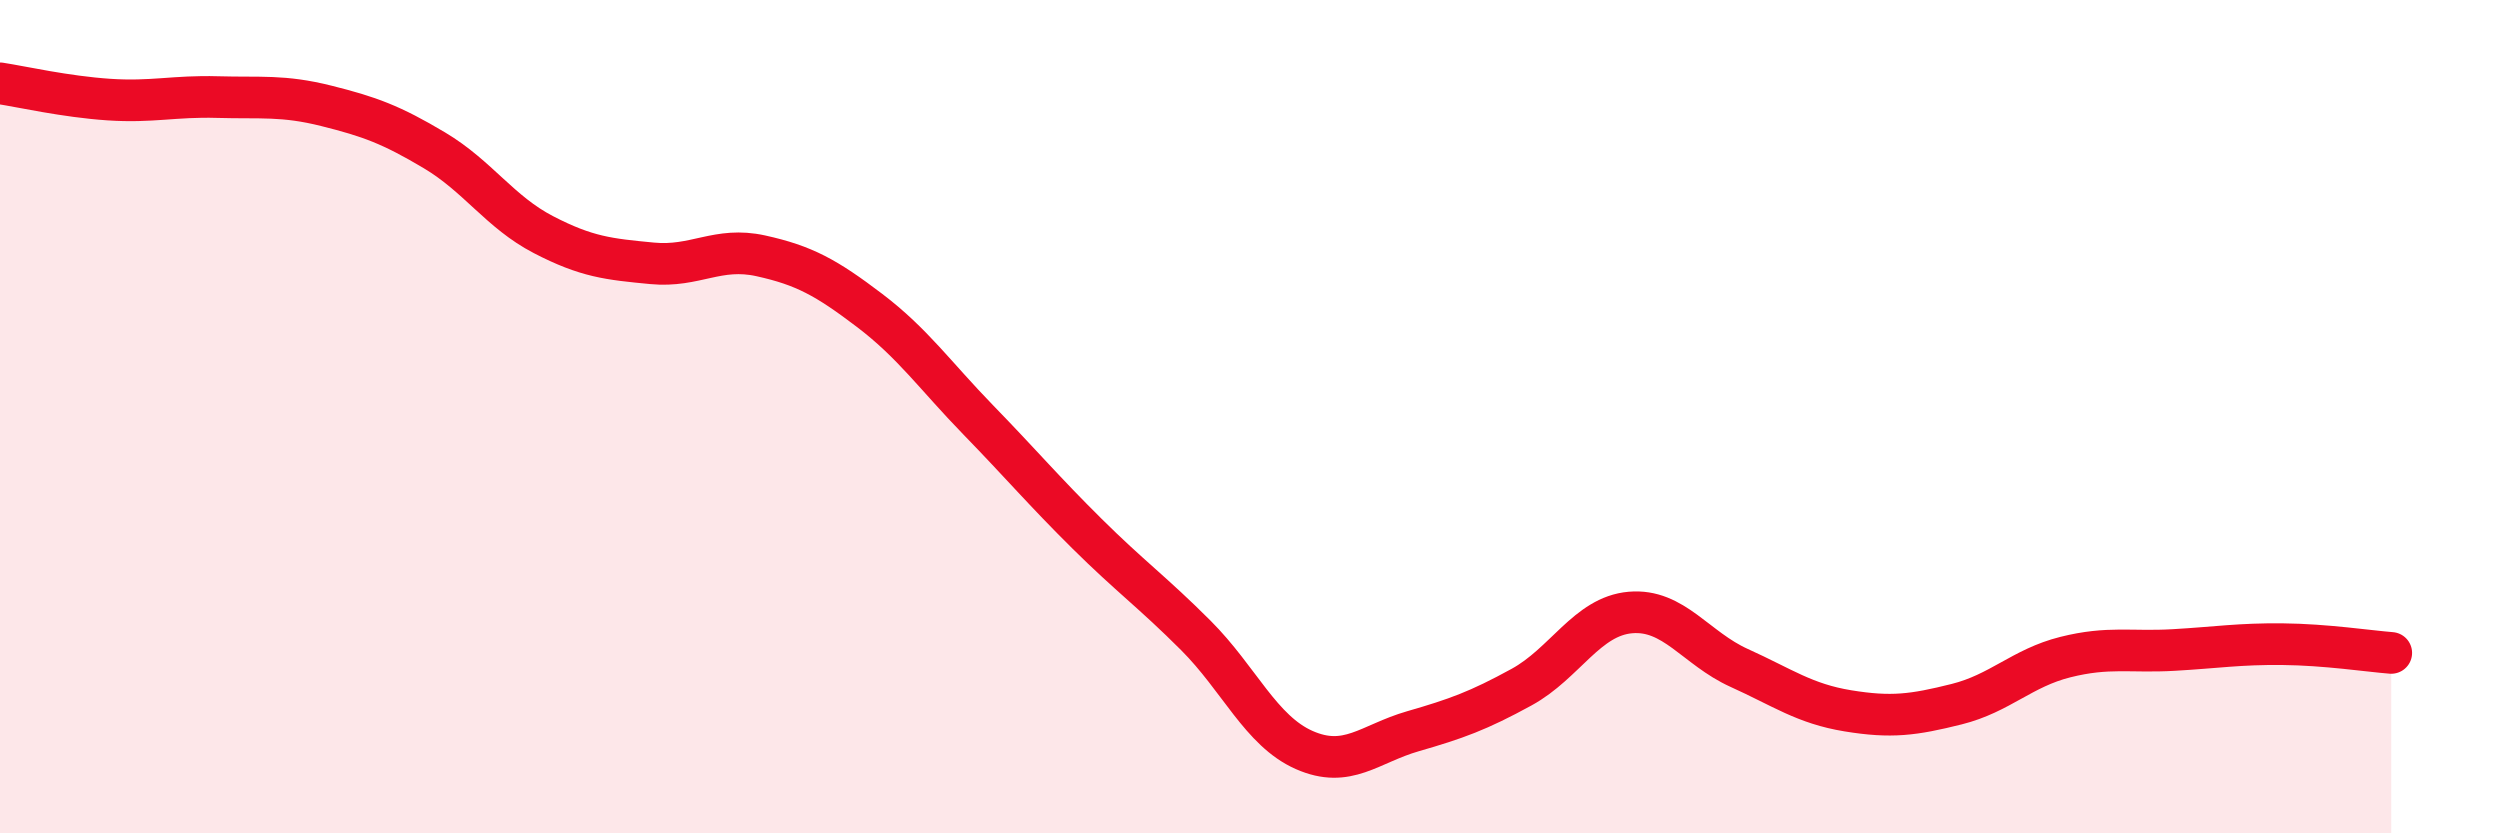
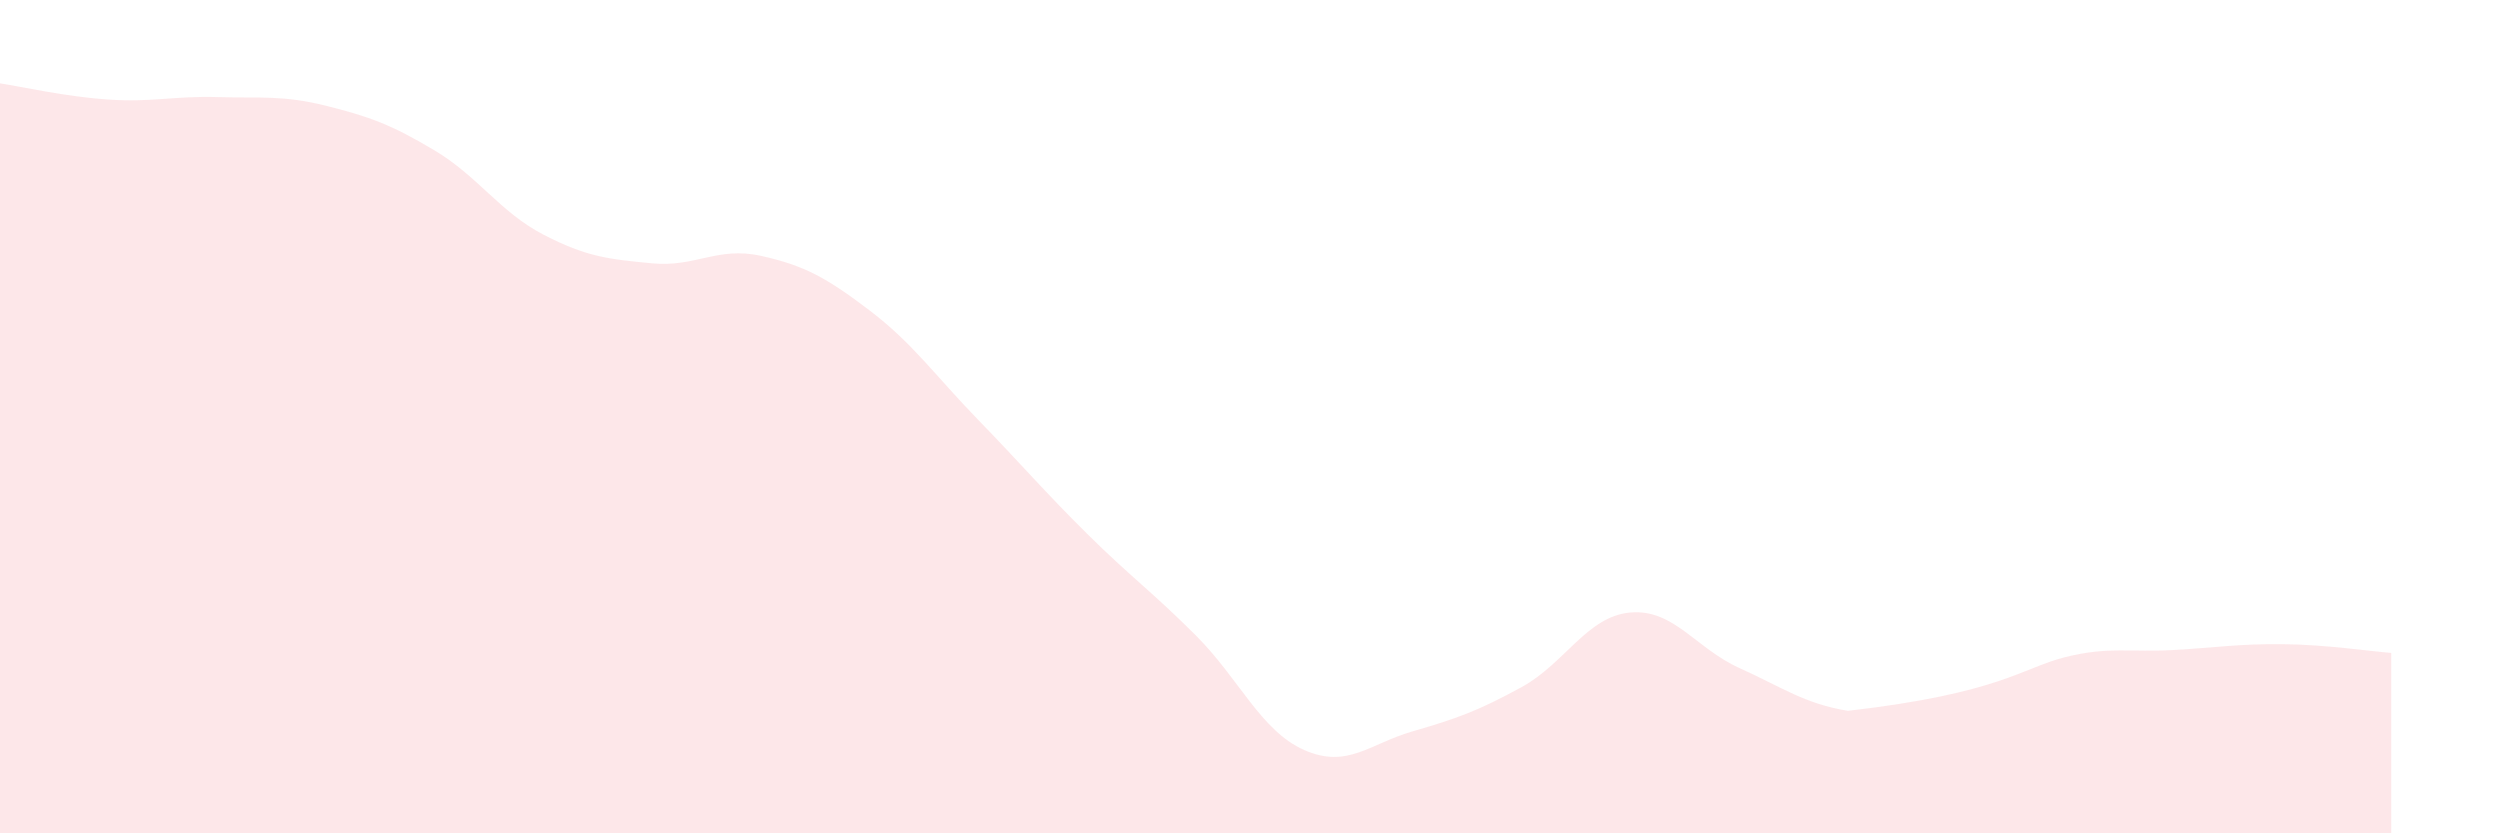
<svg xmlns="http://www.w3.org/2000/svg" width="60" height="20" viewBox="0 0 60 20">
-   <path d="M 0,2 C 0.52,2.08 1.57,2.32 2.61,2.39 C 3.65,2.46 4.18,2.3 5.22,2.33 C 6.26,2.36 6.79,2.28 7.83,2.54 C 8.87,2.8 9.39,2.99 10.43,3.61 C 11.47,4.23 12,5.09 13.04,5.63 C 14.08,6.17 14.61,6.22 15.65,6.32 C 16.69,6.42 17.22,5.91 18.26,6.14 C 19.3,6.37 19.83,6.66 20.87,7.45 C 21.91,8.24 22.44,9.01 23.48,10.08 C 24.52,11.15 25.05,11.78 26.09,12.81 C 27.13,13.84 27.66,14.21 28.7,15.25 C 29.74,16.29 30.26,17.54 31.3,18 C 32.34,18.46 32.87,17.85 33.91,17.55 C 34.95,17.25 35.48,17.06 36.52,16.49 C 37.56,15.92 38.09,14.79 39.13,14.7 C 40.17,14.61 40.7,15.56 41.74,16.03 C 42.78,16.5 43.31,16.89 44.35,17.06 C 45.39,17.23 45.92,17.16 46.96,16.9 C 48,16.64 48.53,16.03 49.57,15.77 C 50.61,15.51 51.13,15.66 52.17,15.6 C 53.21,15.54 53.74,15.45 54.78,15.46 C 55.82,15.47 56.87,15.63 57.39,15.67L57.39 20L0 20Z" fill="#EB0A25" opacity="0.1" stroke-linecap="round" stroke-linejoin="round" />
-   <path d="M 0,2 C 0.52,2.08 1.57,2.32 2.61,2.39 C 3.65,2.46 4.18,2.3 5.22,2.33 C 6.26,2.36 6.79,2.28 7.83,2.54 C 8.87,2.8 9.39,2.99 10.43,3.61 C 11.47,4.23 12,5.09 13.04,5.63 C 14.08,6.17 14.61,6.22 15.65,6.32 C 16.69,6.42 17.22,5.91 18.26,6.14 C 19.3,6.37 19.83,6.66 20.87,7.45 C 21.91,8.24 22.44,9.01 23.48,10.08 C 24.52,11.15 25.05,11.78 26.09,12.81 C 27.13,13.84 27.66,14.21 28.7,15.25 C 29.74,16.29 30.26,17.54 31.3,18 C 32.34,18.46 32.87,17.85 33.91,17.55 C 34.95,17.25 35.48,17.06 36.52,16.49 C 37.56,15.92 38.09,14.79 39.13,14.7 C 40.17,14.61 40.7,15.56 41.74,16.03 C 42.78,16.5 43.31,16.89 44.35,17.06 C 45.39,17.23 45.92,17.16 46.96,16.9 C 48,16.64 48.53,16.03 49.57,15.77 C 50.61,15.51 51.13,15.66 52.17,15.6 C 53.21,15.54 53.74,15.45 54.78,15.46 C 55.82,15.47 56.87,15.63 57.39,15.67" stroke="#EB0A25" stroke-width="1" fill="none" stroke-linecap="round" stroke-linejoin="round" />
+   <path d="M 0,2 C 0.52,2.08 1.57,2.32 2.61,2.39 C 3.65,2.46 4.18,2.3 5.22,2.33 C 6.26,2.36 6.79,2.28 7.83,2.54 C 8.87,2.8 9.39,2.99 10.43,3.61 C 11.47,4.23 12,5.09 13.04,5.63 C 14.08,6.17 14.61,6.22 15.65,6.32 C 16.69,6.42 17.22,5.91 18.26,6.14 C 19.3,6.37 19.83,6.66 20.87,7.45 C 21.91,8.24 22.44,9.01 23.48,10.08 C 24.52,11.15 25.05,11.78 26.09,12.81 C 27.13,13.84 27.66,14.21 28.7,15.25 C 29.74,16.29 30.26,17.54 31.3,18 C 32.34,18.46 32.87,17.85 33.91,17.55 C 34.95,17.25 35.48,17.06 36.52,16.49 C 37.56,15.92 38.09,14.79 39.13,14.7 C 40.17,14.61 40.7,15.56 41.74,16.03 C 42.78,16.5 43.31,16.89 44.35,17.06 C 48,16.64 48.53,16.03 49.57,15.77 C 50.61,15.51 51.13,15.66 52.17,15.6 C 53.21,15.54 53.74,15.45 54.78,15.46 C 55.82,15.47 56.87,15.63 57.39,15.67L57.39 20L0 20Z" fill="#EB0A25" opacity="0.1" stroke-linecap="round" stroke-linejoin="round" />
</svg>